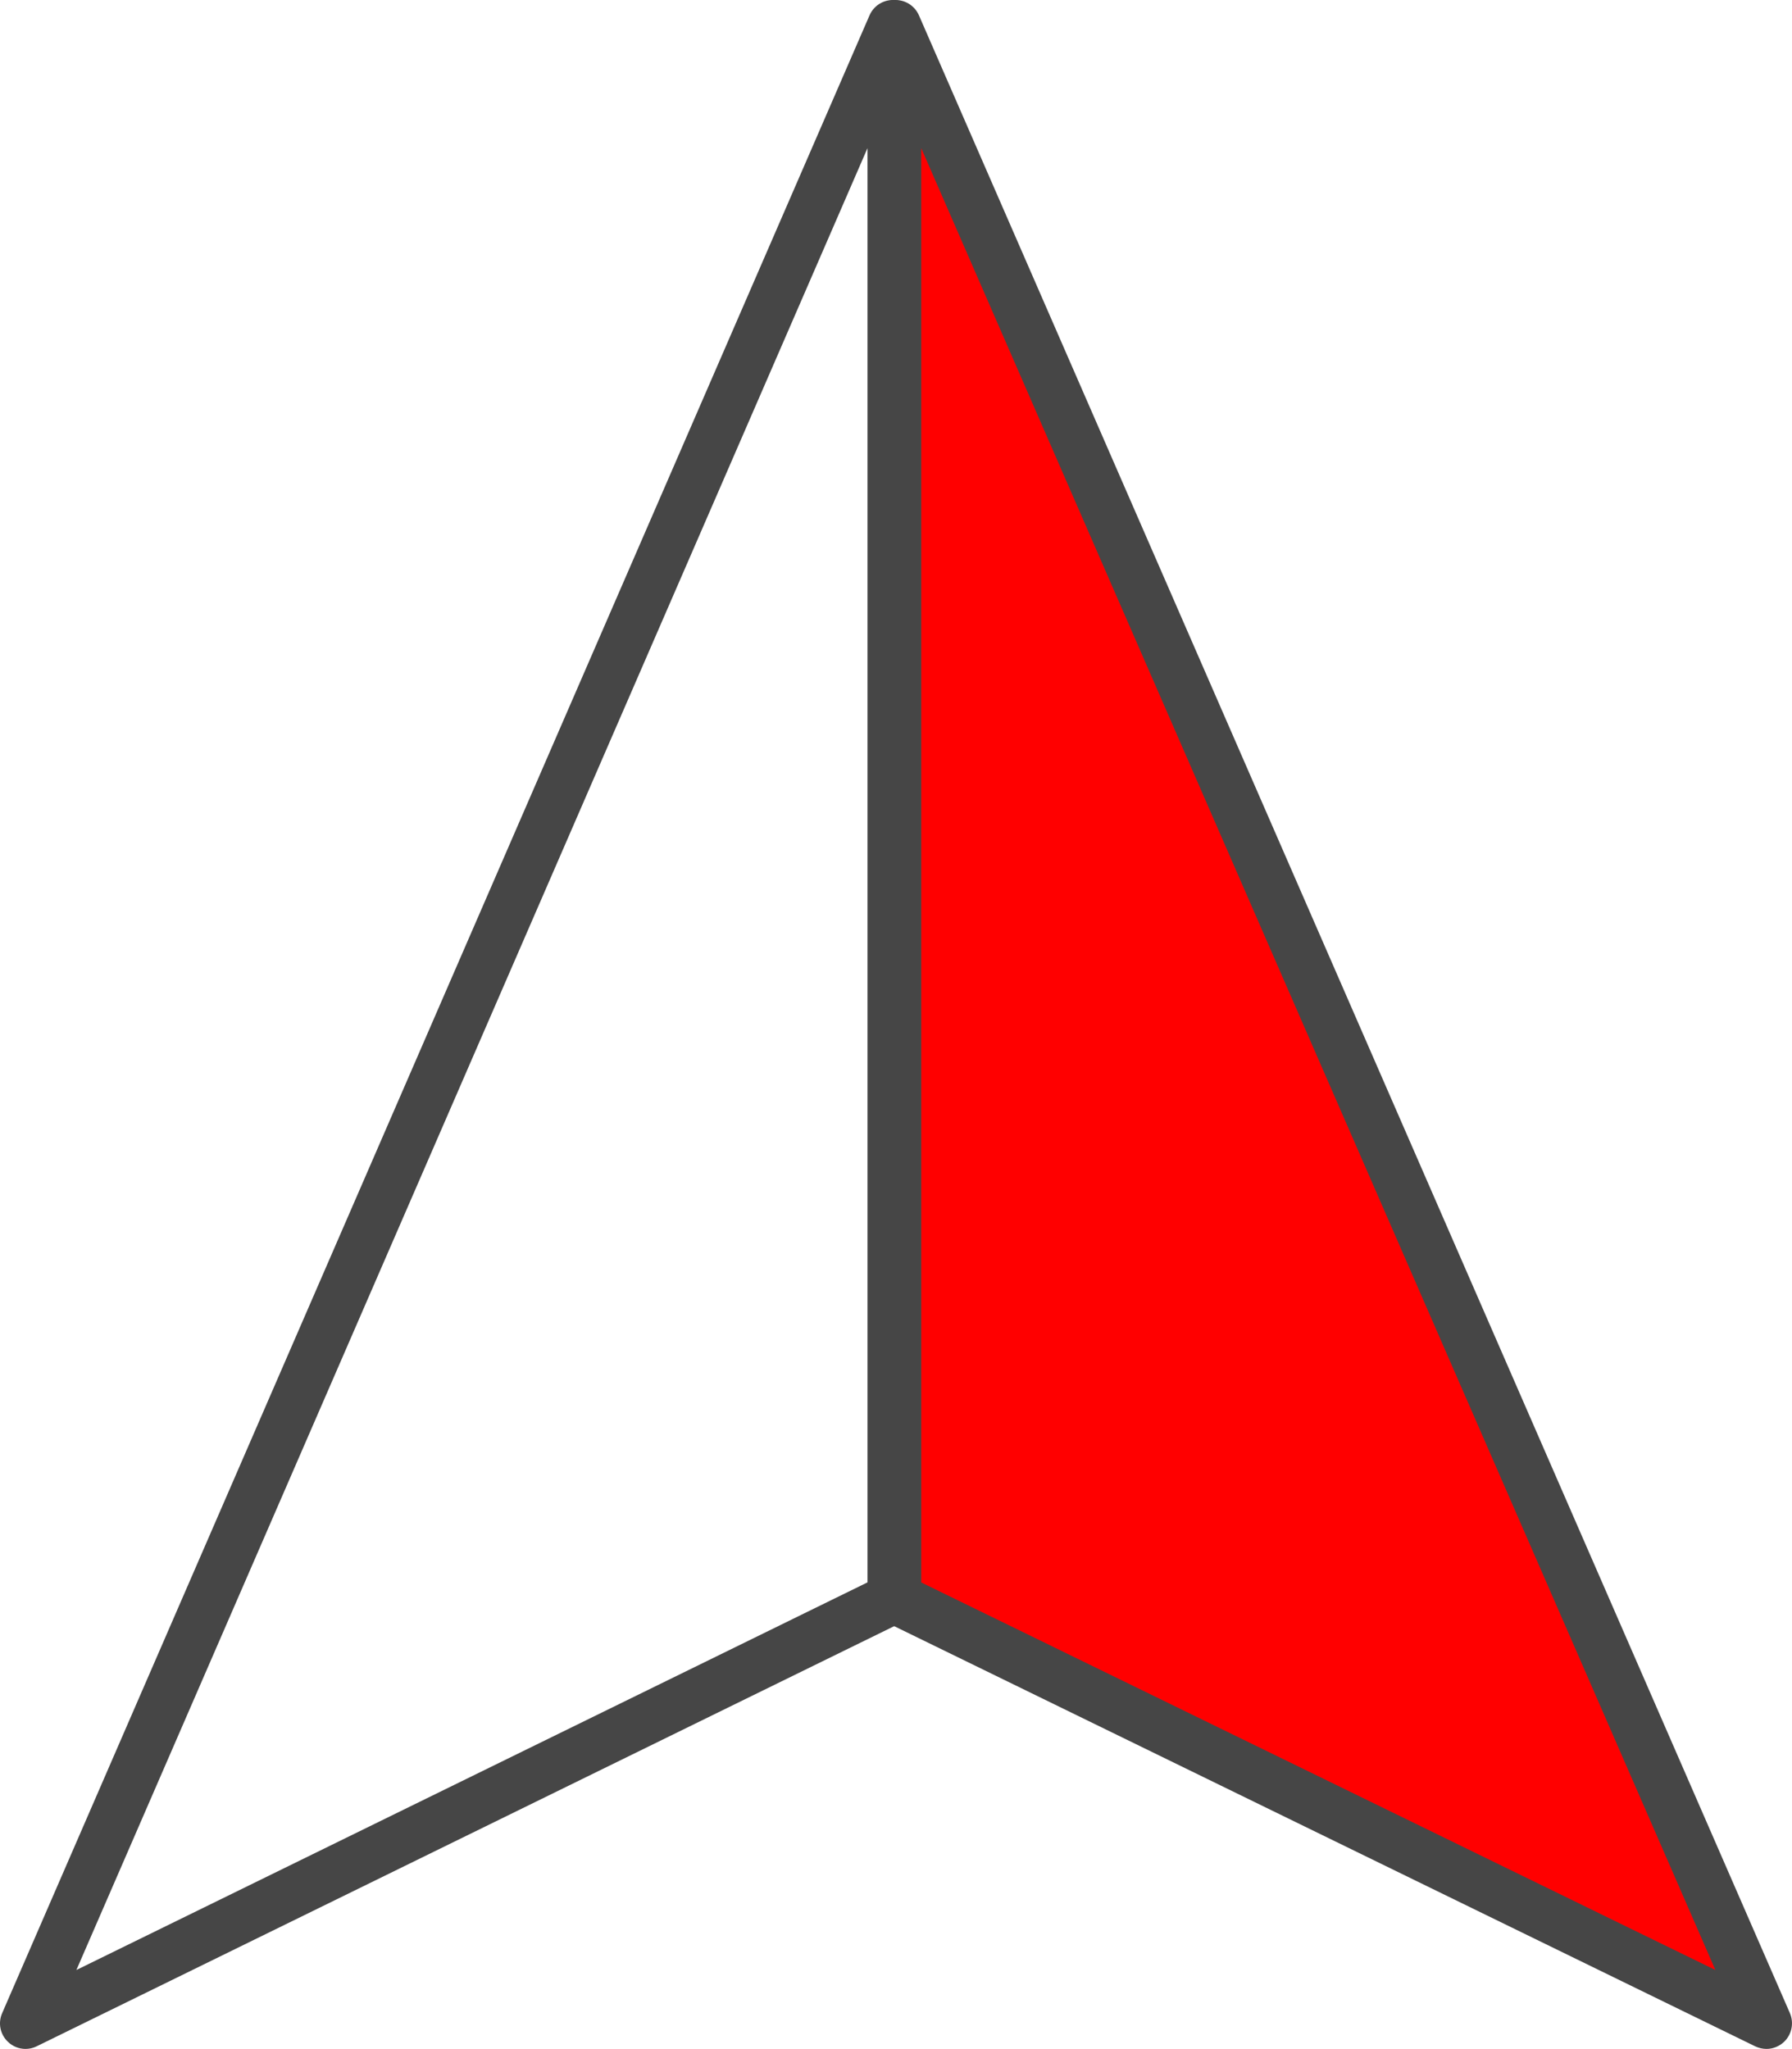
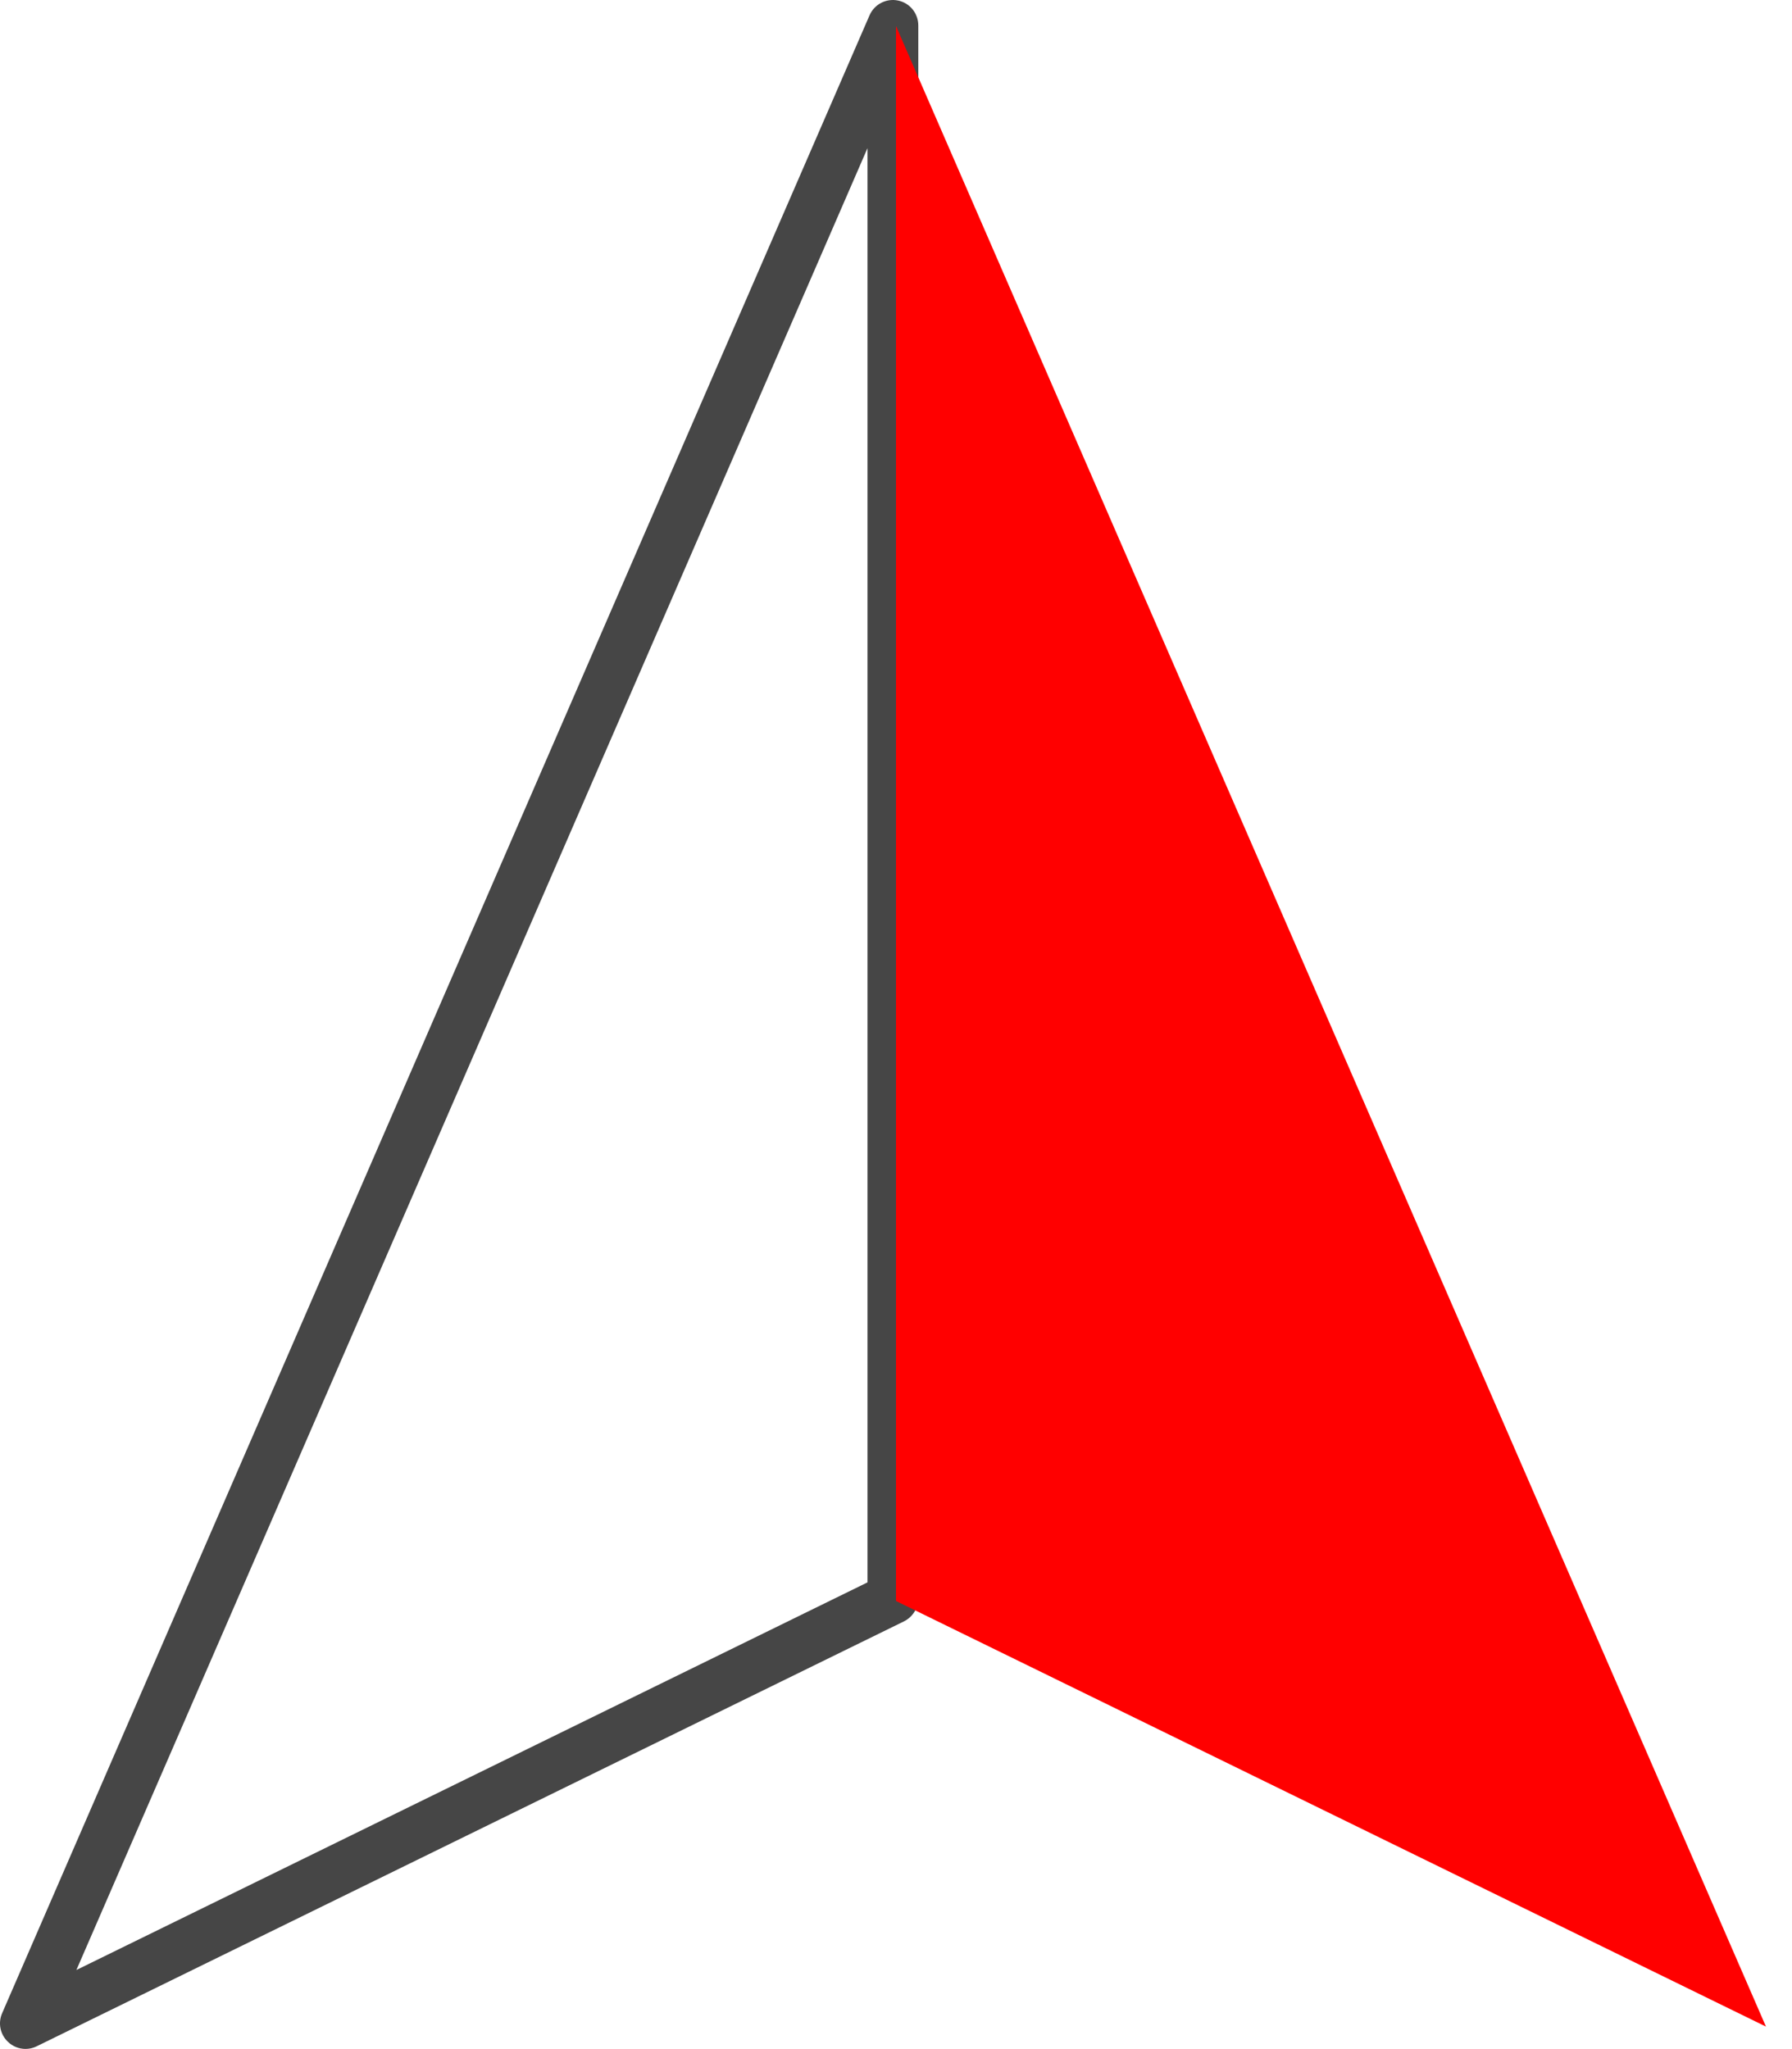
<svg xmlns="http://www.w3.org/2000/svg" width="482" height="551" xml:space="preserve" overflow="hidden">
  <defs>
    <clipPath id="clip0">
      <rect x="2422" y="144" width="482" height="551" />
    </clipPath>
  </defs>
  <g clip-path="url(#clip0)" transform="translate(-2422 -144)">
    <path d="M2428.85 695C2427.14 695 2425.42 694.348 2424.12 693.077 2422.03 691.085 2421.42 688.028 2422.58 685.384L2655.88 148.126C2657.18 145.138 2660.37 143.489 2663.55 144.142 2666.74 144.794 2669 147.61 2669 150.873L2669 573.831C2669 576.442 2667.49 578.846 2665.16 580.014L2431.83 694.313C2430.87 694.794 2429.84 695 2428.82 695ZM2655.33 183.844 2442.55 673.775 2655.33 569.538 2655.33 183.844Z" fill="#464646" fill-rule="evenodd" />
    <path d="M2897 689 2663 574.542 2663 151 2897 689Z" fill="#FF0000" fill-rule="evenodd" />
-     <path d="M2897.15 695C2896.11 695 2895.08 694.76 2894.12 694.313L2659.85 580.014C2657.48 578.846 2656 576.476 2656 573.831L2656 150.873C2656 147.61 2658.27 144.829 2661.47 144.142 2664.67 143.489 2667.86 145.138 2669.17 148.126L2903.44 685.384C2904.57 688.028 2903.95 691.085 2901.89 693.077 2900.58 694.313 2898.87 695 2897.15 695ZM2669.75 569.538 2883.39 673.775 2669.79 183.844 2669.79 569.538Z" fill="#464646" fill-rule="evenodd" />
  </g>
</svg>